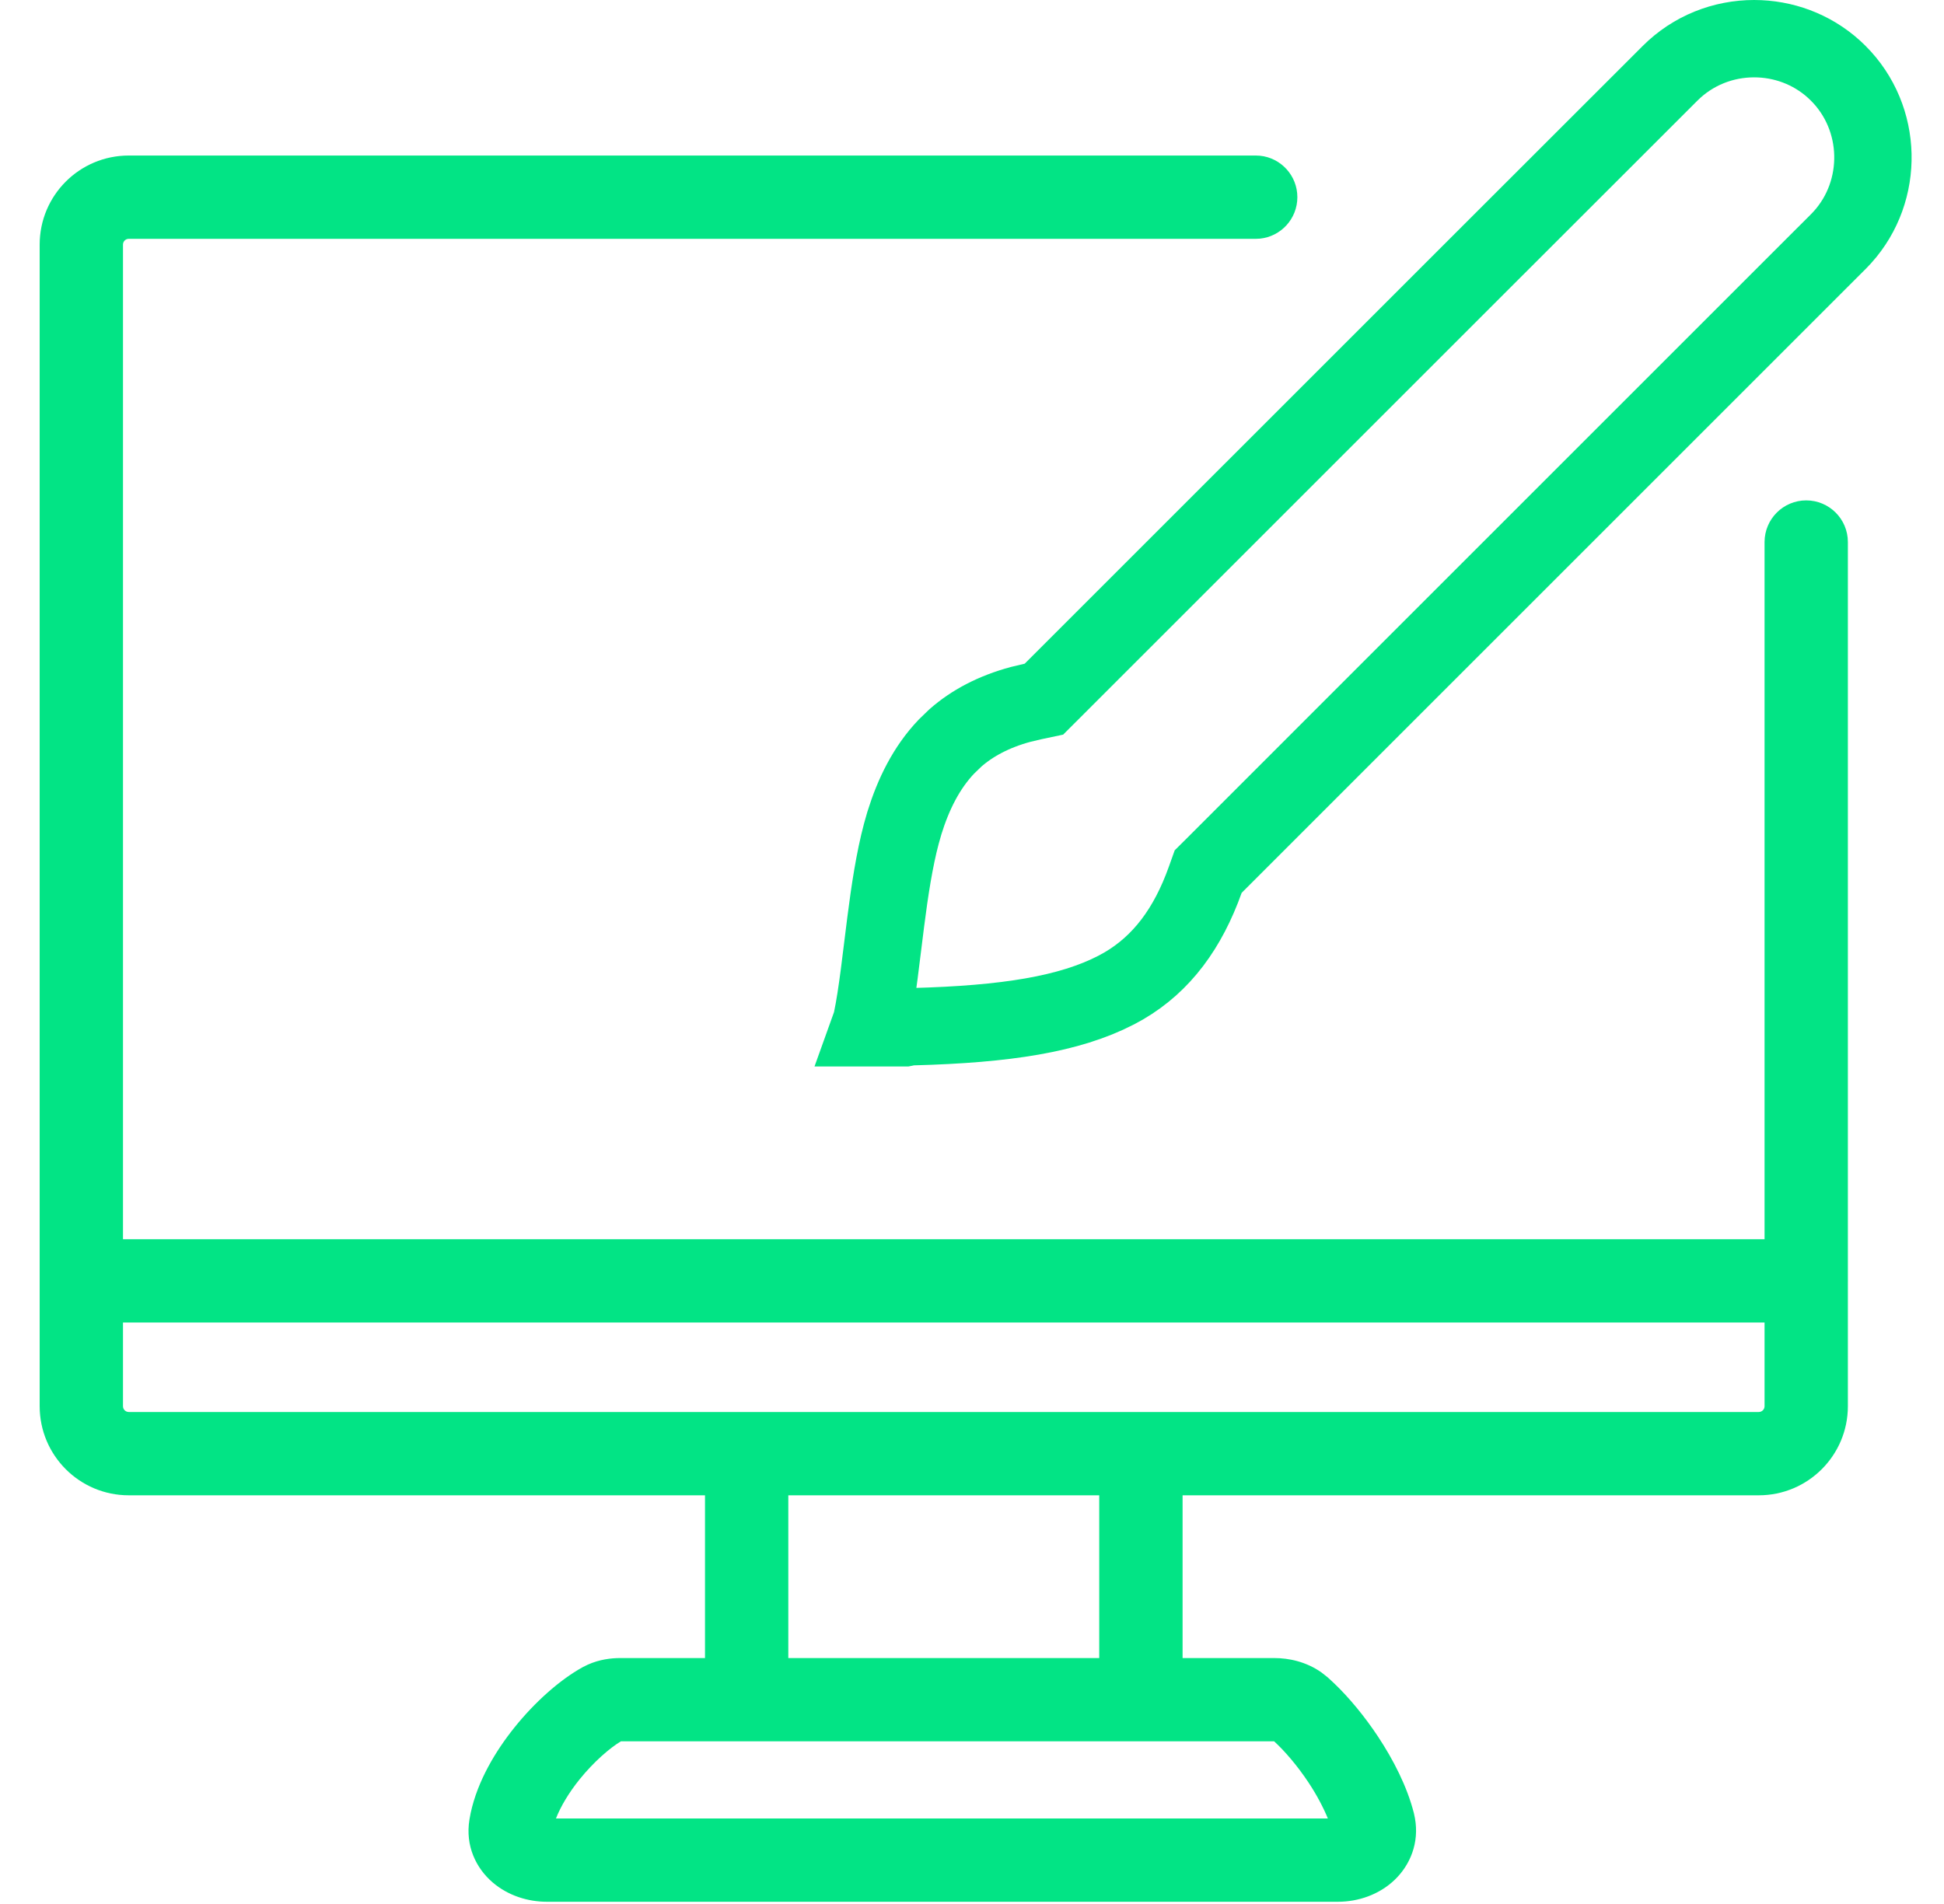
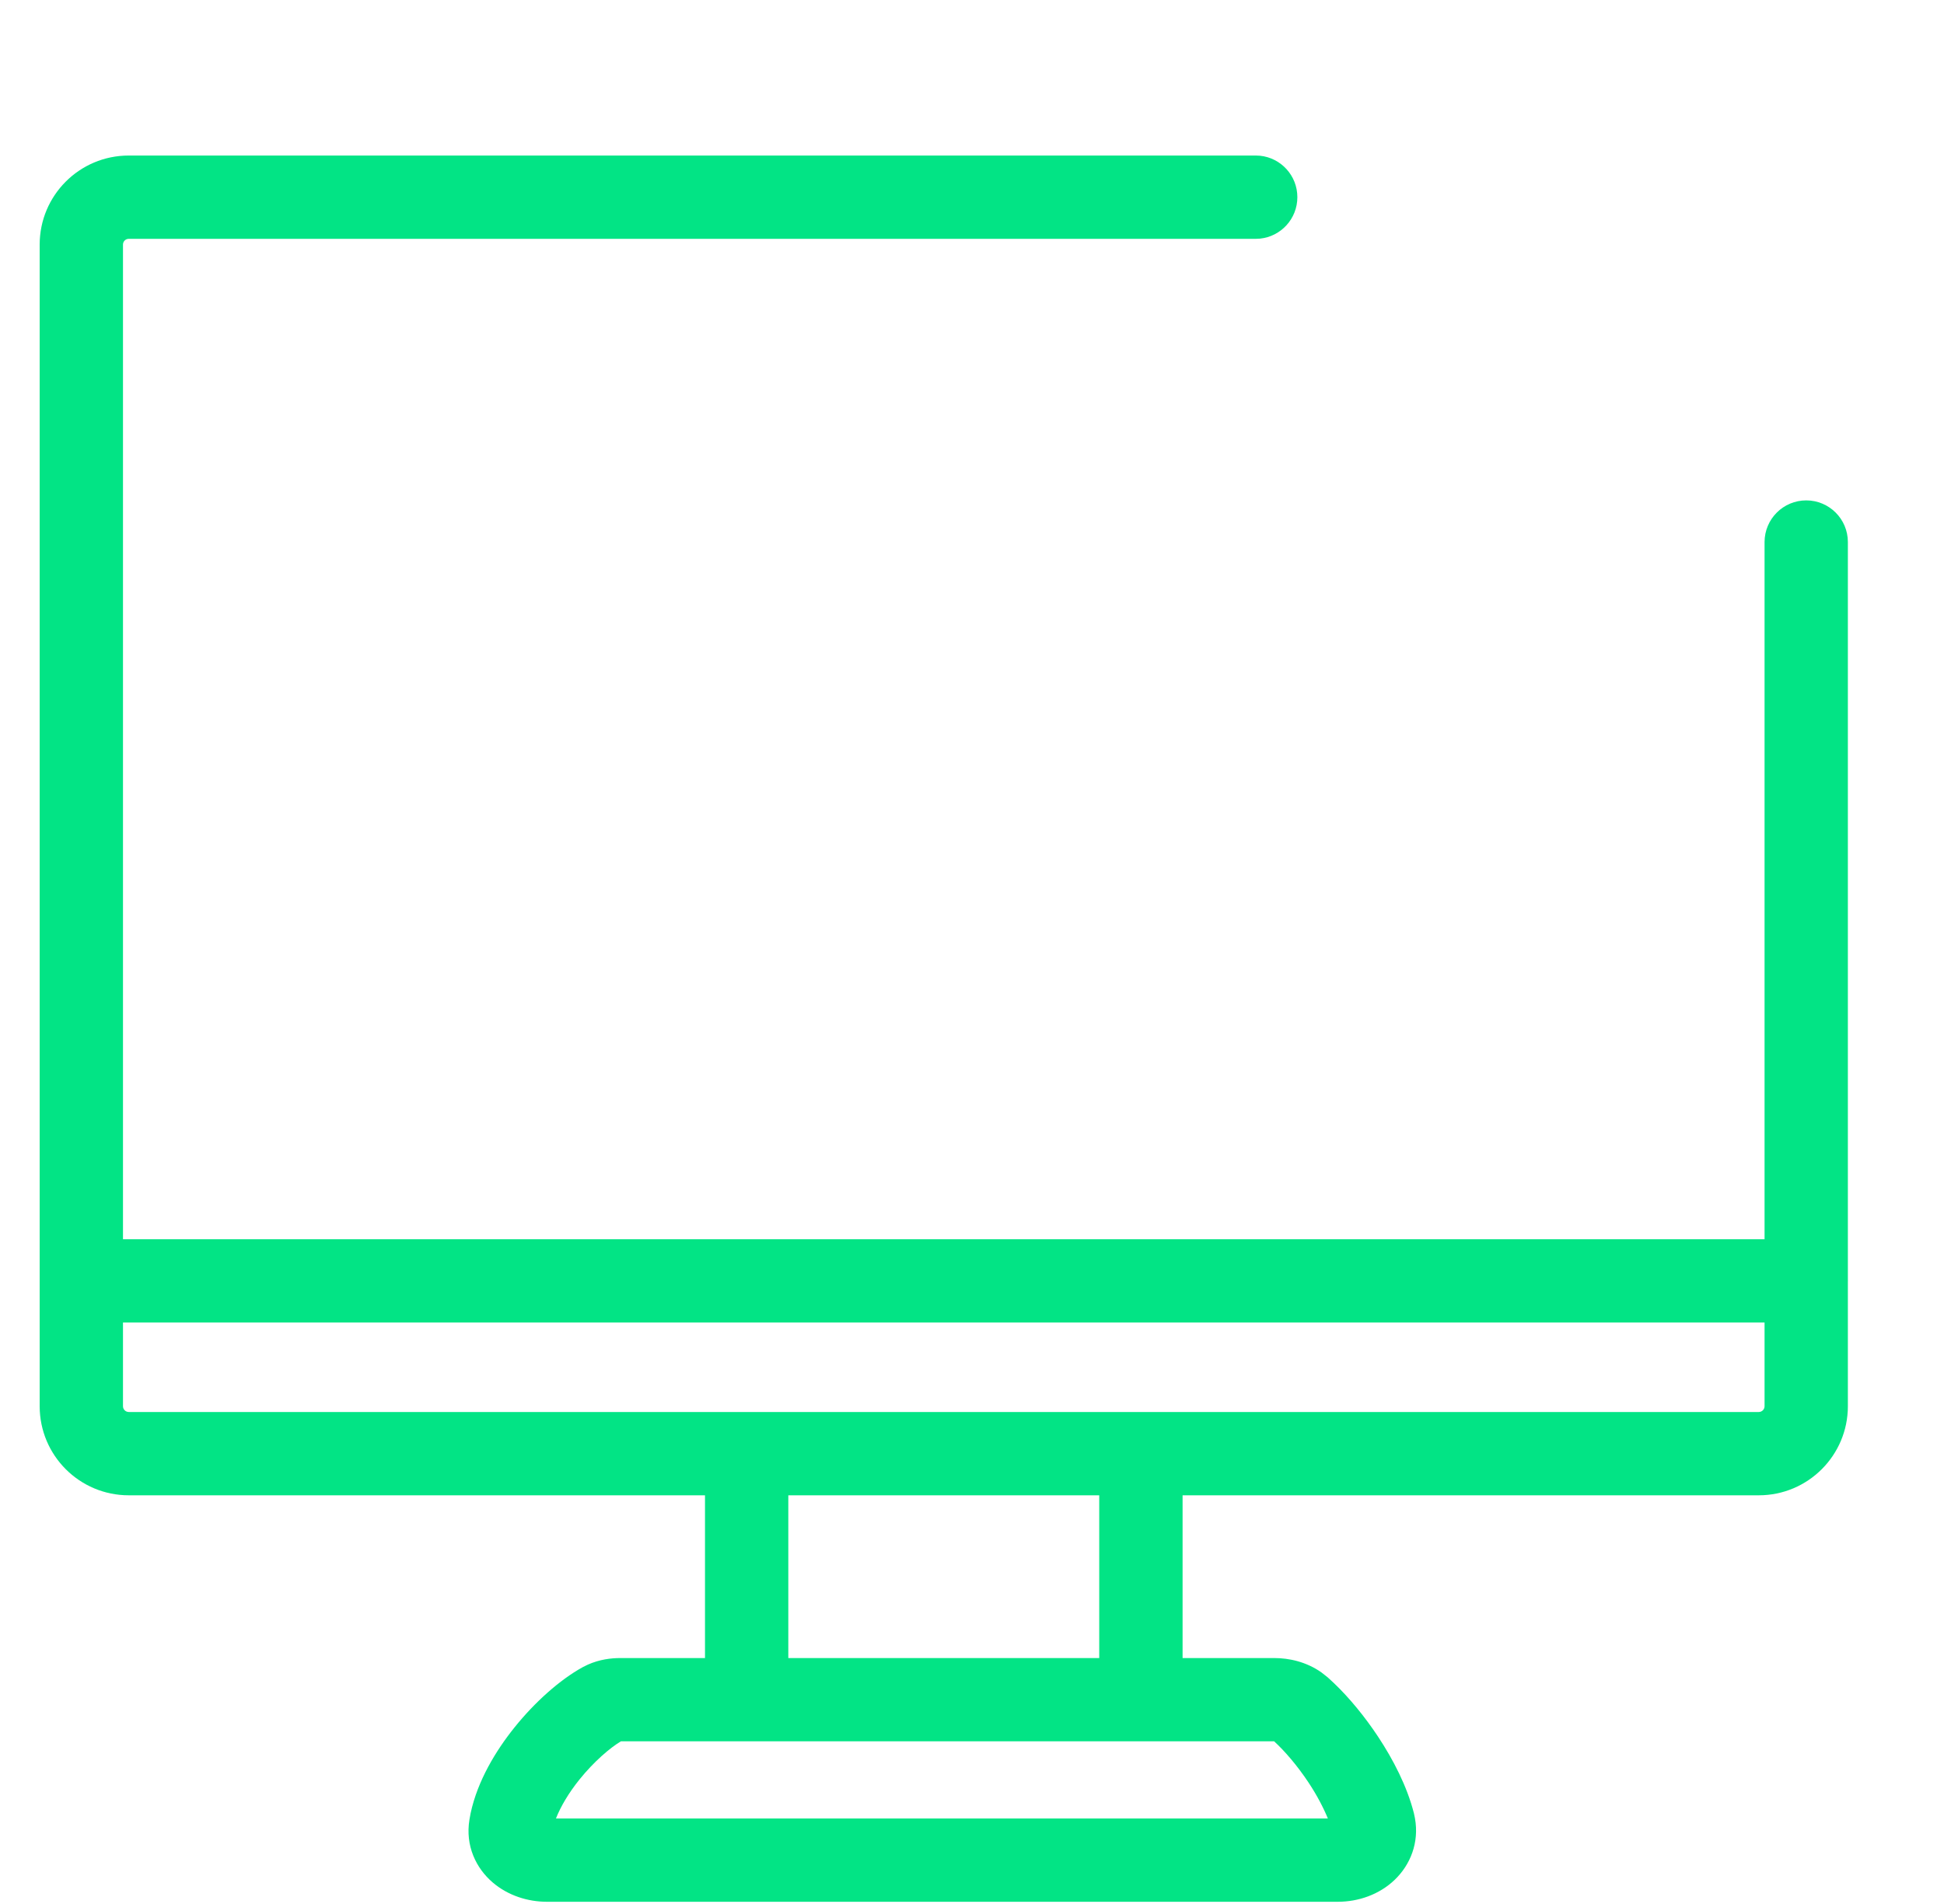
<svg xmlns="http://www.w3.org/2000/svg" width="49" height="48" viewBox="0 0 49 48" fill="none">
  <g clip-path="url(#clip0_2785_16828)">
-     <path d="M44.215 0.975C44.941 0.975 45.66 1.233 46.225 1.743L46.336 1.849C47.463 2.976 47.498 4.808 46.442 5.979L46.336 6.091L45.818 6.608L35.125 17.301L30.764 21.663L30.609 21.818L30.453 21.973L30.379 22.18C29.943 23.402 29.285 24.294 28.326 24.855L28.131 24.962C26.957 25.568 25.36 25.821 23.015 25.883L22.909 25.885L22.807 25.91L22.802 25.911H21.916L21.939 25.847L21.961 25.785L21.975 25.722C22.116 25.057 22.213 24.111 22.325 23.244C22.427 22.444 22.546 21.668 22.719 21.019L22.796 20.748C23.023 20.017 23.351 19.351 23.857 18.82L24.084 18.601C24.5 18.236 25.043 17.942 25.727 17.758L26.029 17.686L26.313 17.626L26.518 17.421L35.246 8.694L37.234 6.706L42.094 1.849C42.674 1.268 43.441 0.975 44.215 0.975Z" stroke="#02E485" stroke-width="1.95" />
    <path d="M31.759 3.926C32.288 3.98 32.701 4.427 32.701 4.971C32.701 5.514 32.288 5.962 31.759 6.016L31.651 6.021H3.245C3.165 6.021 3.1 6.086 3.1 6.166V31.241H44.477V13.665C44.478 13.085 44.948 12.615 45.527 12.615C46.107 12.615 46.577 13.085 46.577 13.665V32.27C46.577 32.277 46.578 32.284 46.578 32.291C46.578 32.297 46.577 32.304 46.577 32.31V35.451C46.577 36.691 45.571 37.697 44.331 37.697H29.808V41.8H32.118C32.491 41.8 32.925 41.893 33.306 42.161L33.466 42.287L33.629 42.438C34.012 42.804 34.402 43.278 34.736 43.783C35.115 44.356 35.468 45.036 35.639 45.714L35.665 45.839C35.776 46.456 35.546 47.016 35.153 47.392C34.762 47.766 34.234 47.944 33.725 47.944H13.781C13.306 47.944 12.805 47.789 12.417 47.456C12.003 47.101 11.723 46.536 11.833 45.872L11.863 45.709C12.037 44.897 12.495 44.138 12.969 43.548C13.478 42.914 14.109 42.348 14.691 42.028L14.817 41.966C15.112 41.834 15.404 41.8 15.635 41.8H17.77V37.697H3.245C2.005 37.697 1 36.691 1 35.451V6.166C1 4.926 2.005 3.921 3.245 3.921H31.651L31.759 3.926ZM15.651 43.899C15.373 44.066 14.971 44.409 14.605 44.863C14.333 45.202 14.132 45.543 14.013 45.845H33.47C33.354 45.563 33.19 45.252 32.985 44.942C32.699 44.51 32.378 44.139 32.115 43.899H15.651ZM19.87 41.8H27.707V37.697H19.87V41.8ZM3.1 33.341V35.451C3.1 35.532 3.165 35.596 3.245 35.597H44.331C44.411 35.597 44.477 35.532 44.477 35.451V33.341H3.1Z" fill="#02E485" />
  </g>
  <defs>
    <clipPath id="clip0_2785_16828">
      <rect width="48" height="48" fill="white" transform="translate(0.333)" />
    </clipPath>
  </defs>
</svg>